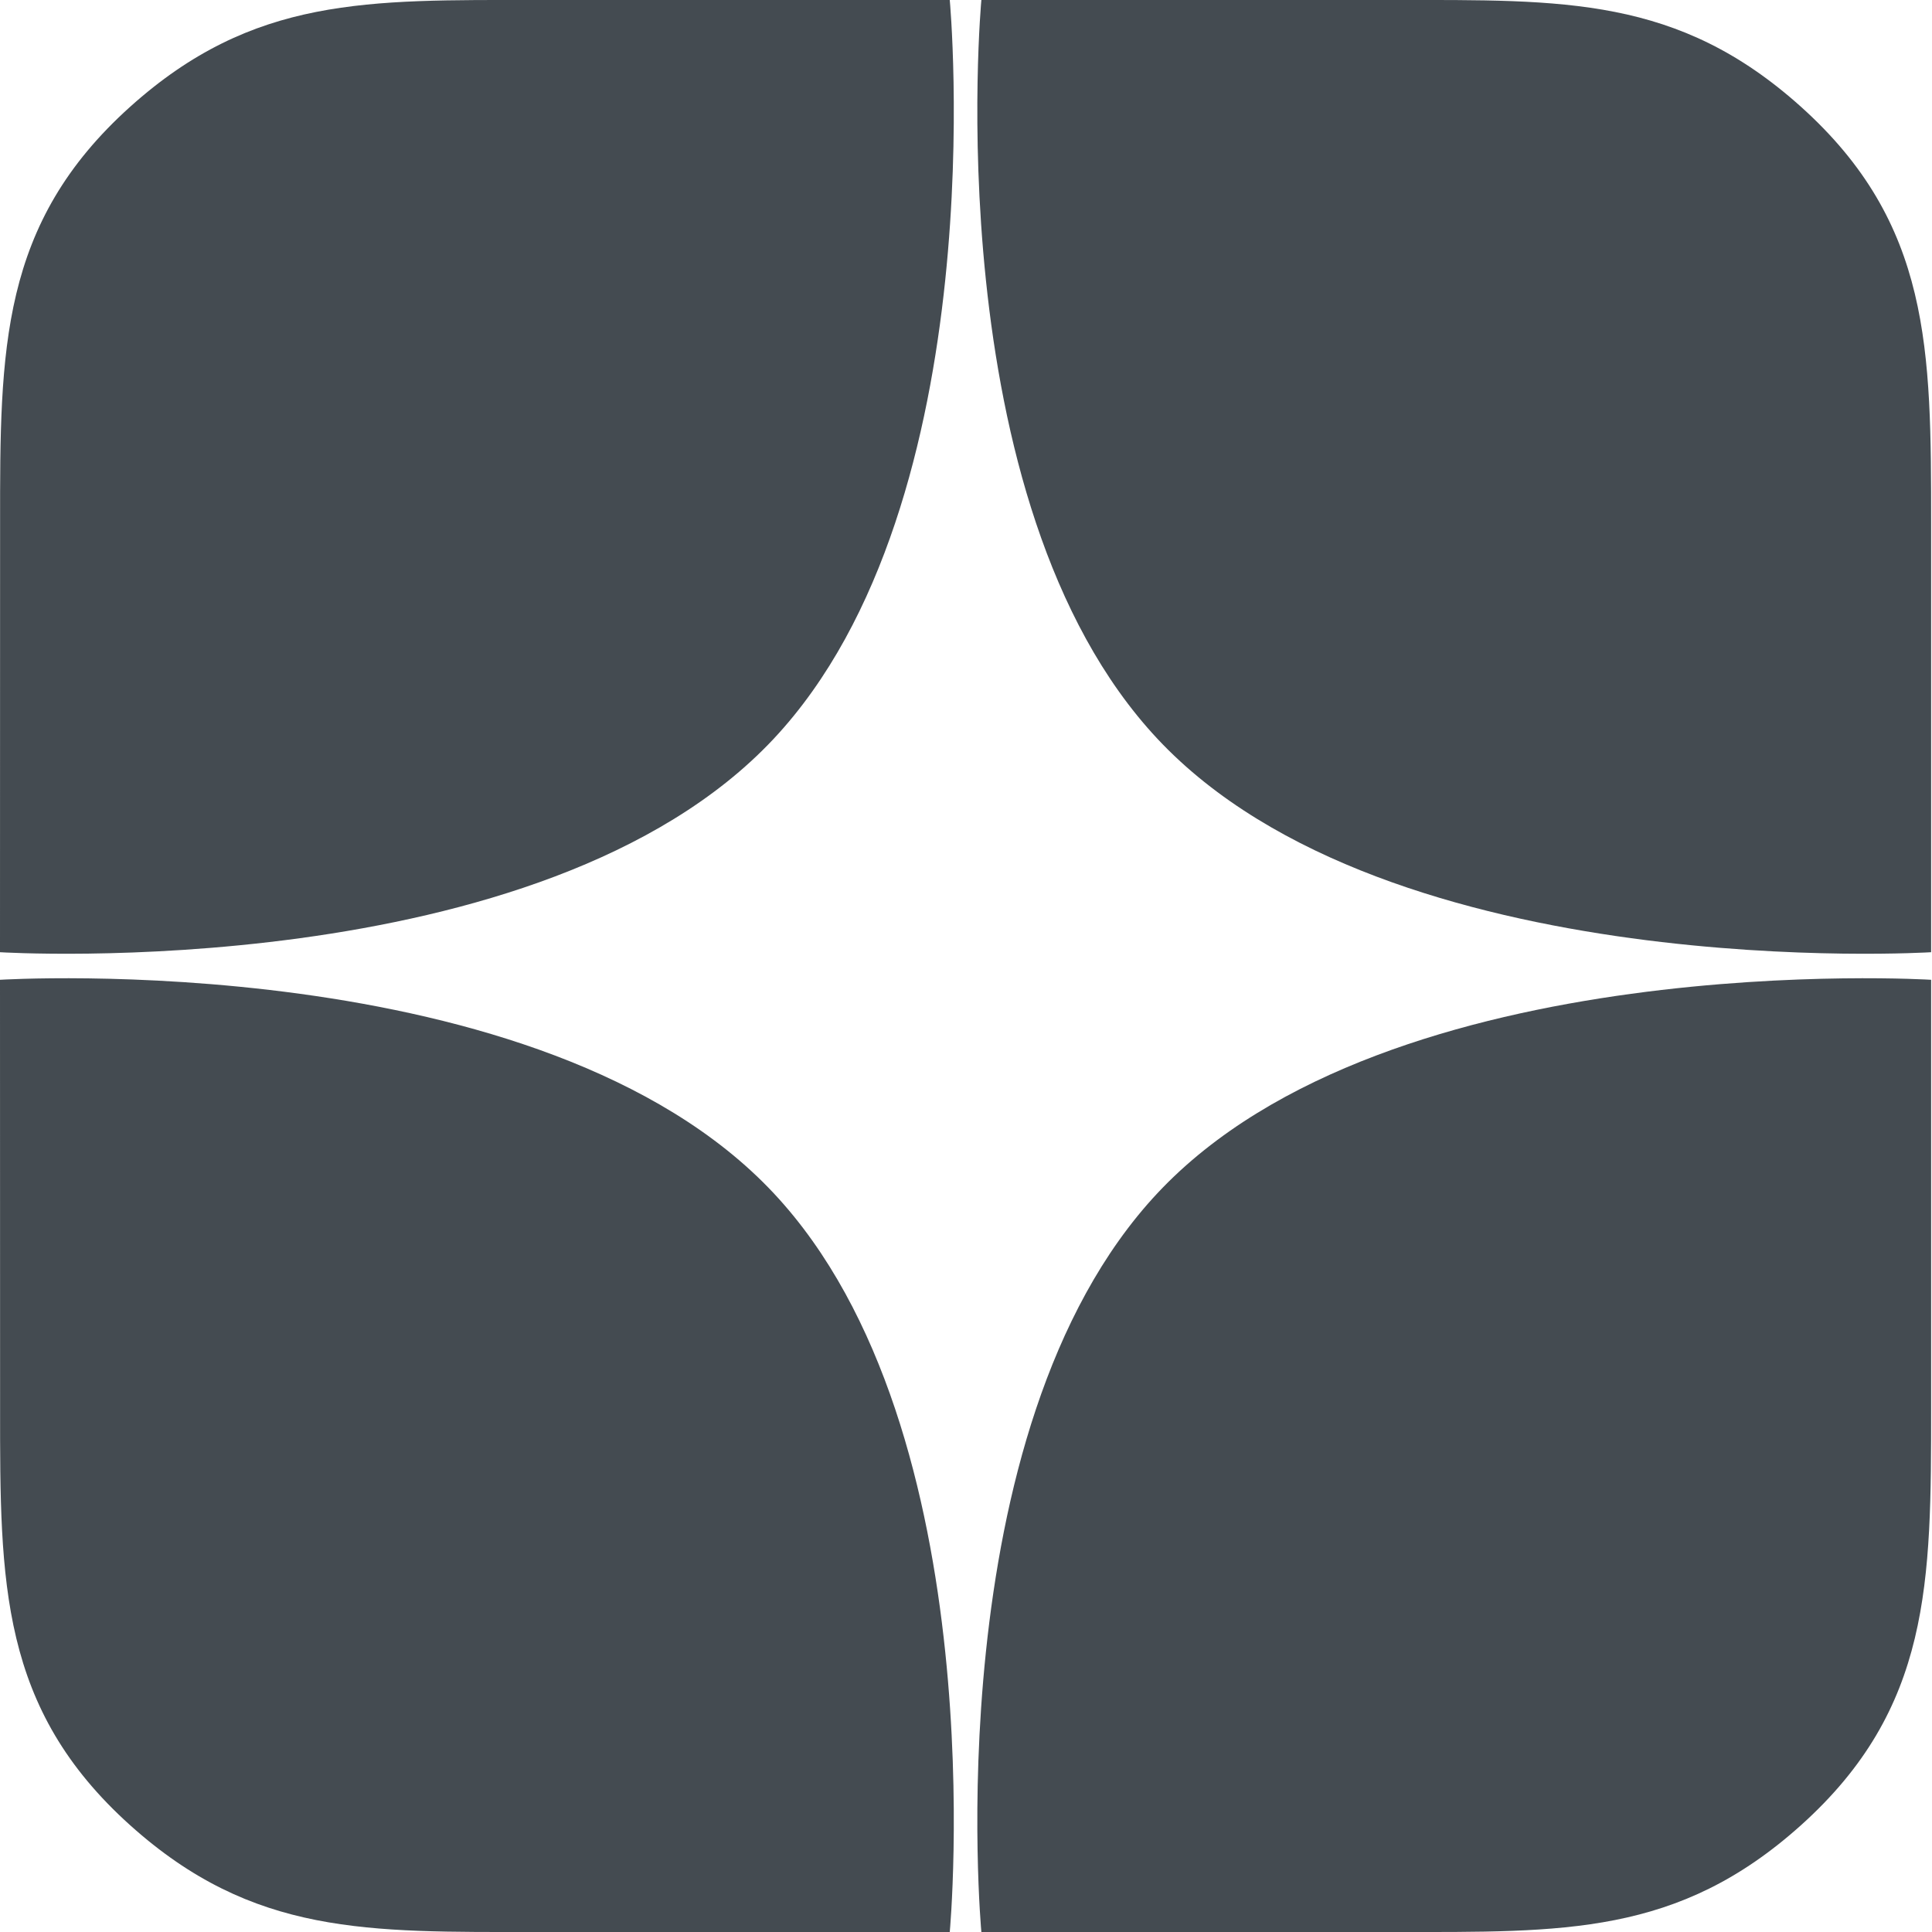
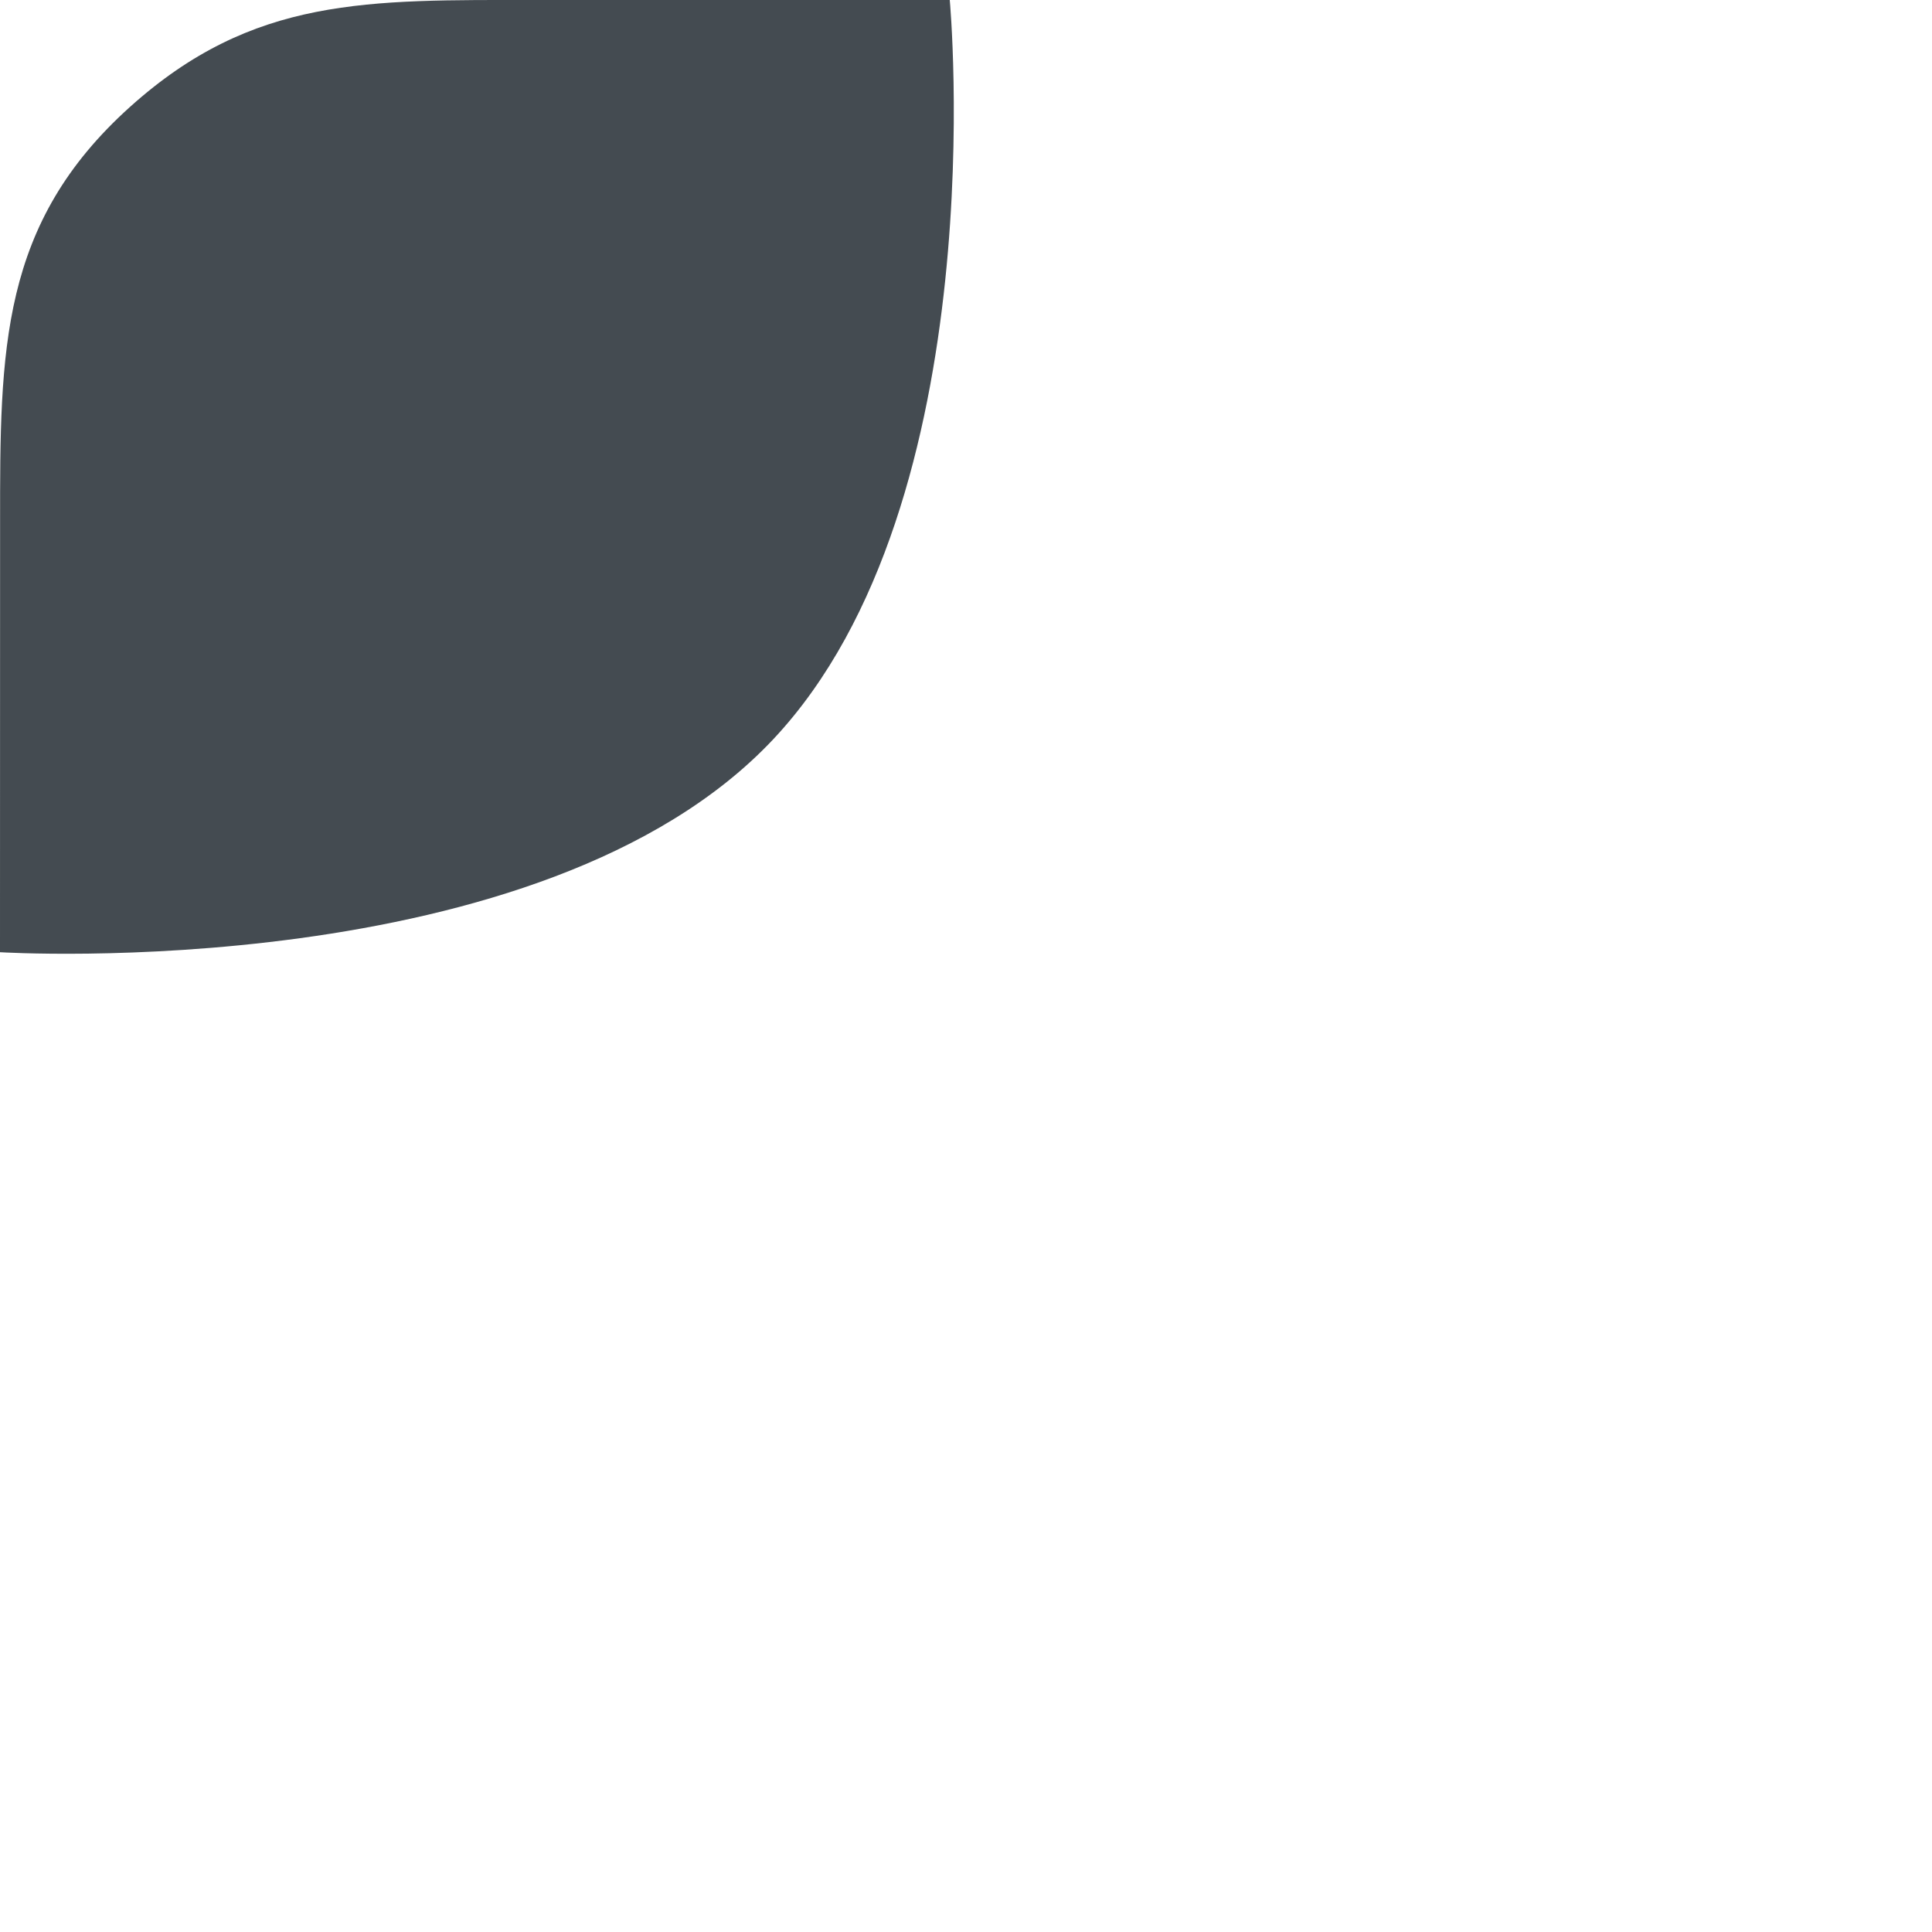
<svg xmlns="http://www.w3.org/2000/svg" width="22" height="22" viewBox="0 0 22 22" fill="none">
-   <path d="M13.181 8.414C10.645 5.707 11.175 0 11.175 0L15.885 0C17.804 0 19.107 -0.042 20.507 1.215C21.99 2.547 21.99 3.981 21.99 5.965V5.985L21.99 10.843C21.99 10.843 15.817 11.227 13.181 8.414Z" fill="#444B51" />
-   <path d="M13.181 13.586C10.645 16.293 11.175 22 11.175 22L15.885 22C17.804 22 19.107 22.042 20.507 20.785C21.99 19.453 21.99 18.019 21.99 16.035V16.015L21.99 11.157C21.99 11.157 15.817 10.773 13.181 13.586Z" fill="#444B51" />
-   <path d="M8.809 13.586C11.346 16.293 10.815 22 10.815 22L6.105 22C4.186 22 2.883 22.042 1.483 20.785C0 19.453 0 18.019 0.001 16.035V16.015L0 11.157C0 11.157 6.173 10.773 8.809 13.586Z" fill="#444B51" />
  <path d="M8.809 8.414C11.346 5.707 10.815 0 10.815 0L6.105 0C4.186 0 2.883 -0.042 1.483 1.215C0 2.547 0 3.981 0.001 5.965V5.985L0 10.843C0 10.843 6.173 11.227 8.809 8.414Z" fill="#444B51" />
</svg>